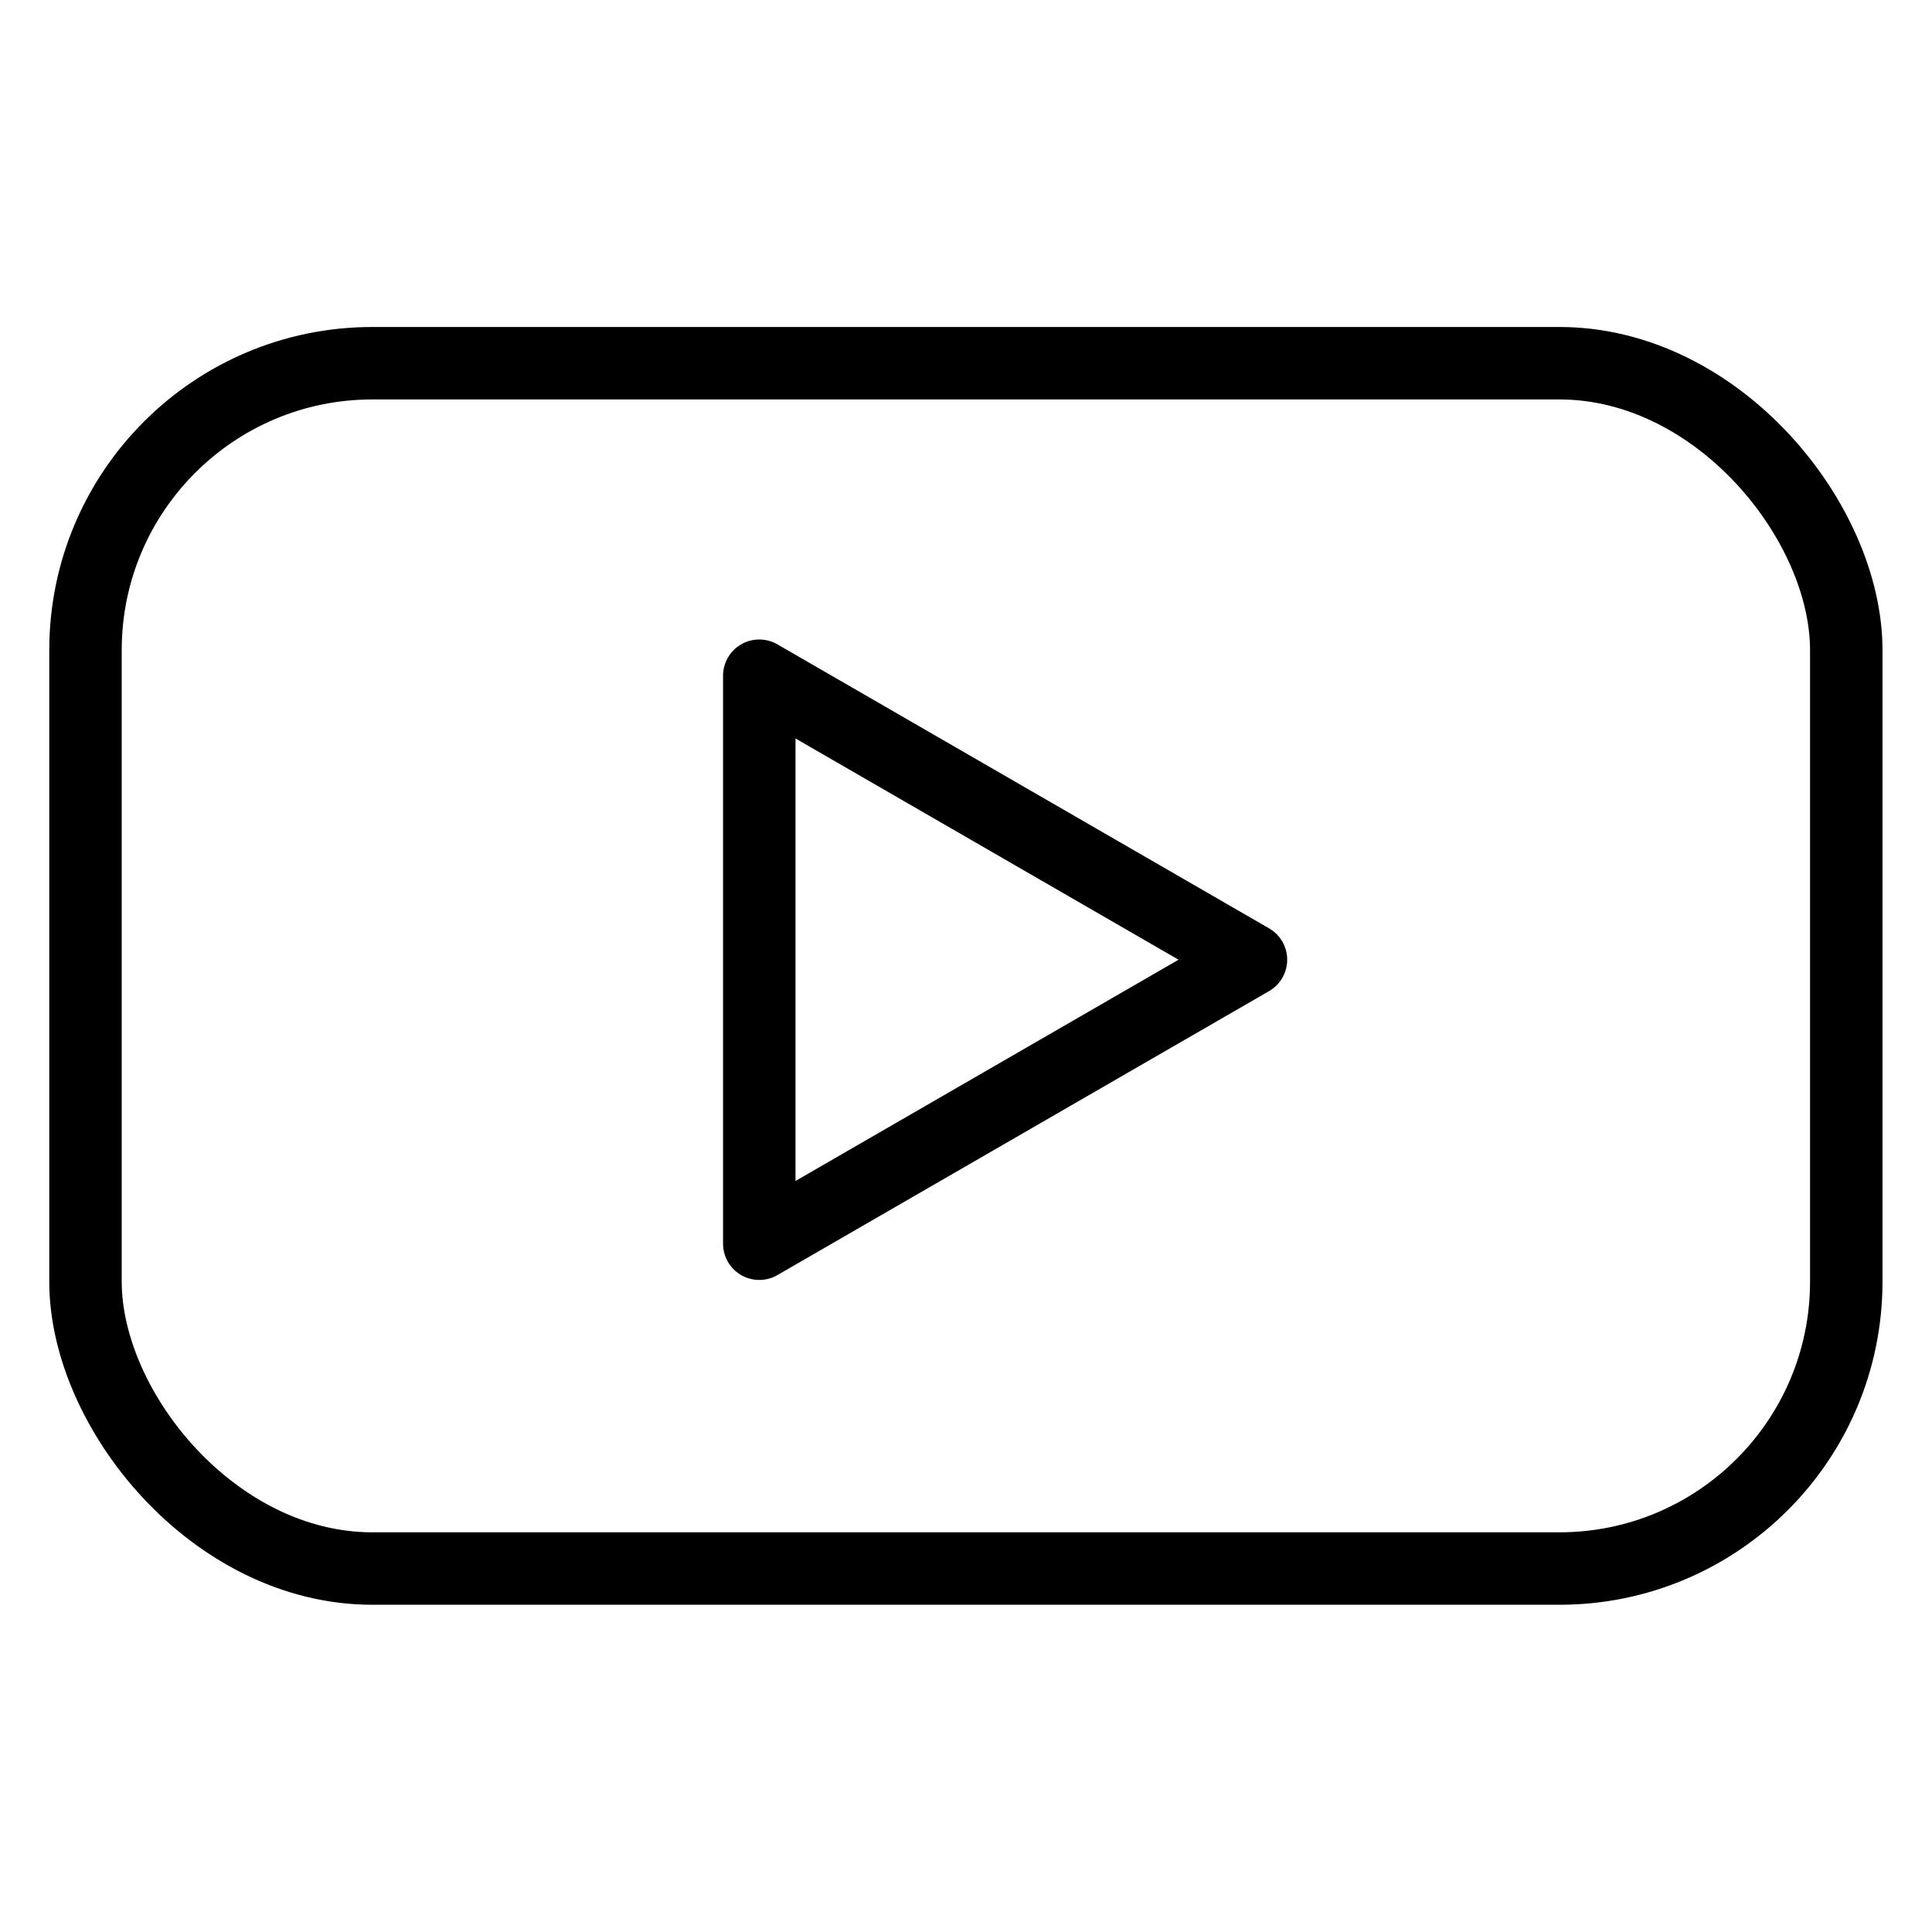
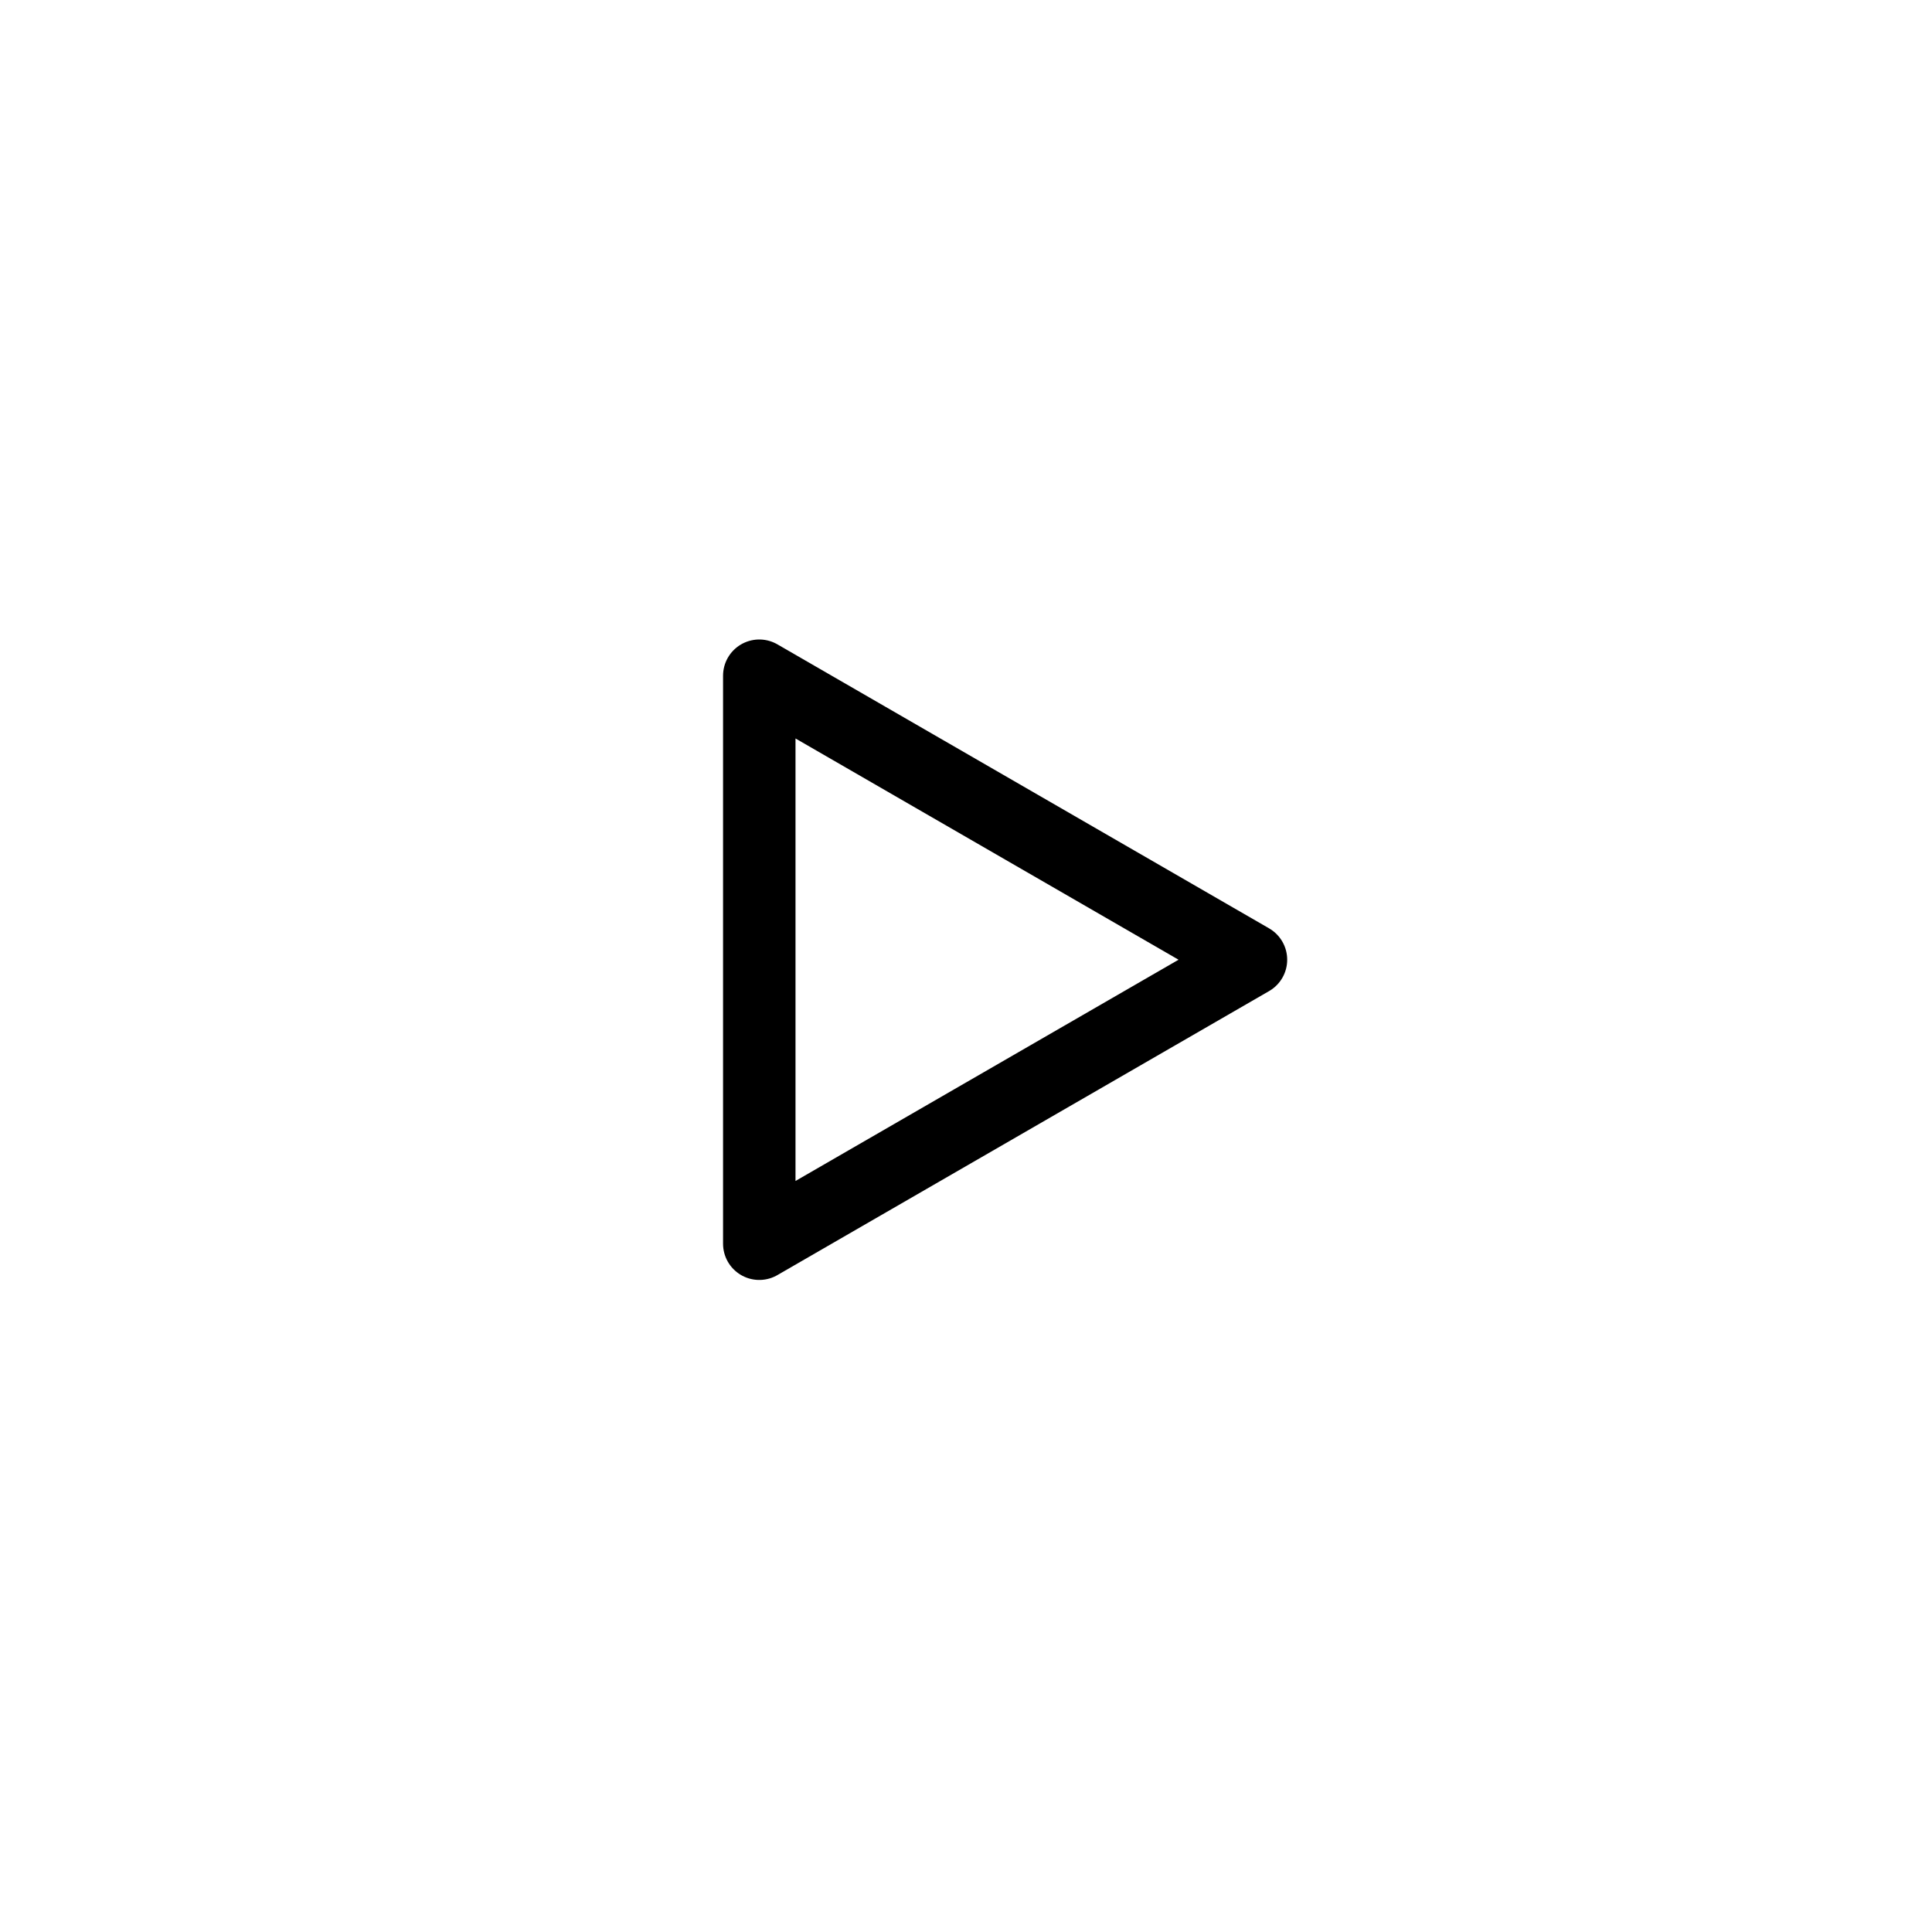
<svg xmlns="http://www.w3.org/2000/svg" viewBox="0 0 80 80">
-   <rect stroke="#000" fill="none" x="3.54" y="15.04" width="72.91" height="49.91" rx="11.88" ry="11.88" style="stroke-linecap: round; stroke-linejoin: round; stroke-width: 3px;" />
  <polygon stroke="#000" fill="none" points="51.8 39.74 41.62 45.62 31.44 51.5 31.44 39.74 31.44 27.98 41.62 33.86 51.8 39.74" style="stroke-linecap: round; stroke-linejoin: round; stroke-width: 3px;" />
</svg>